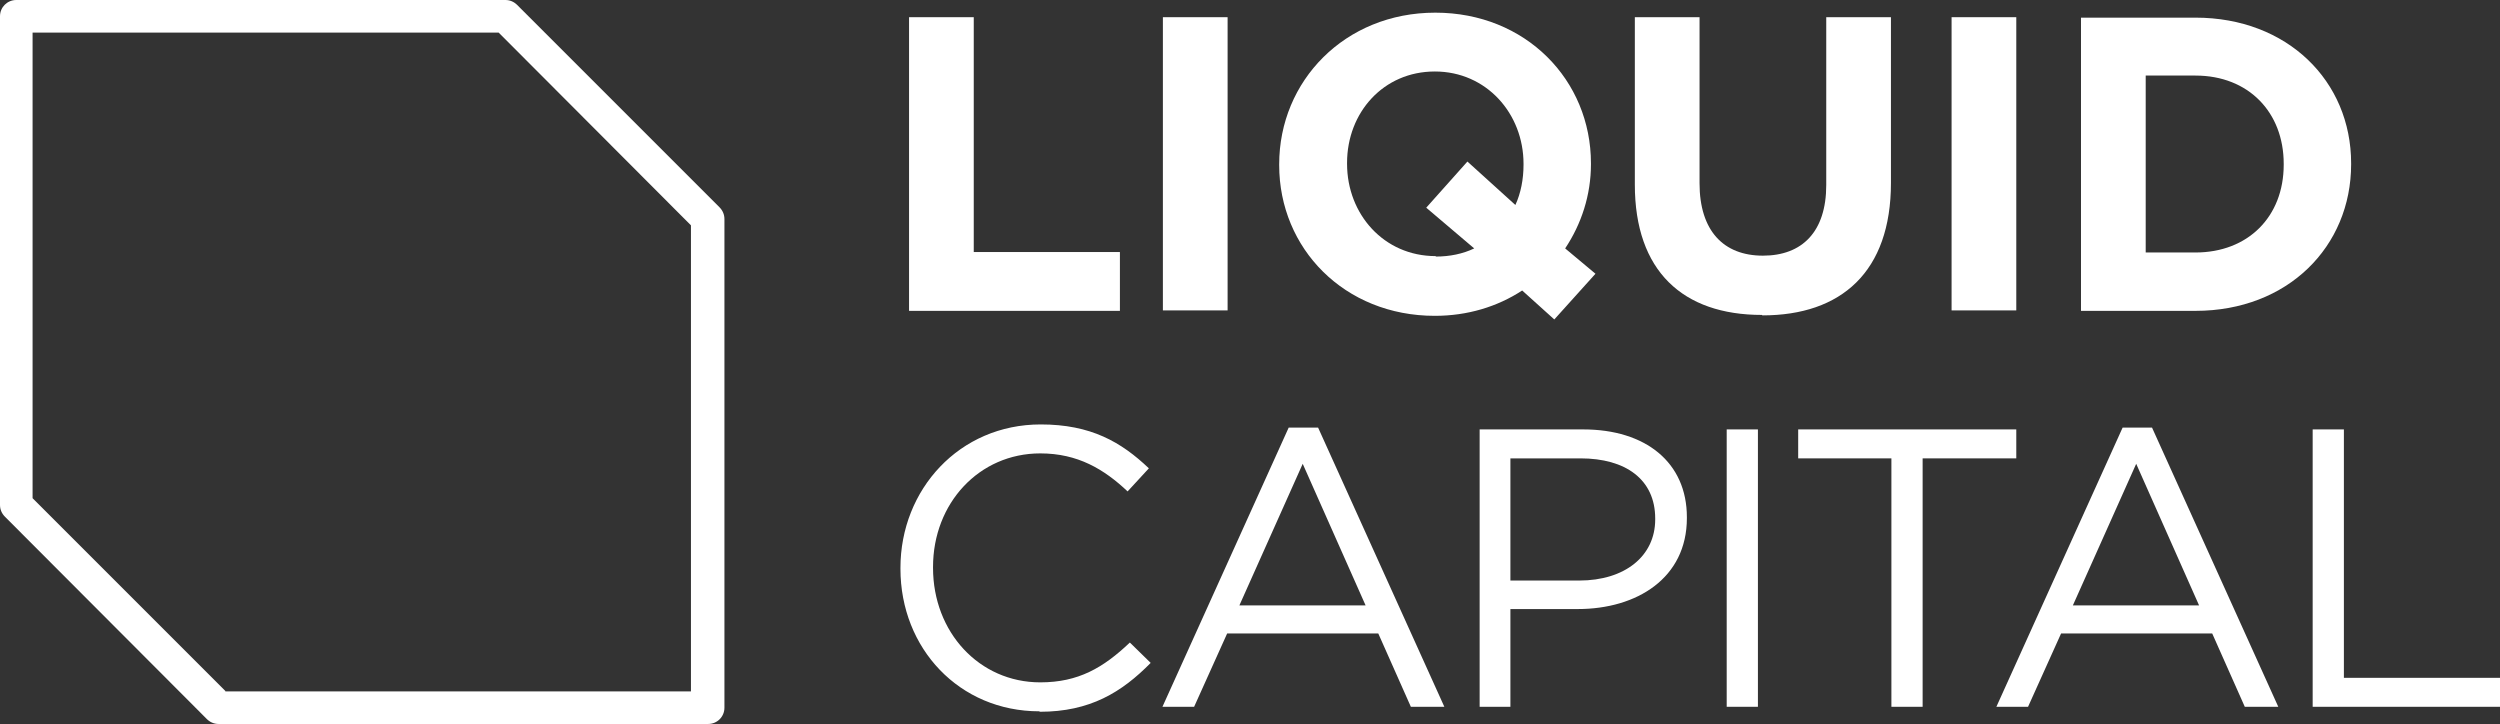
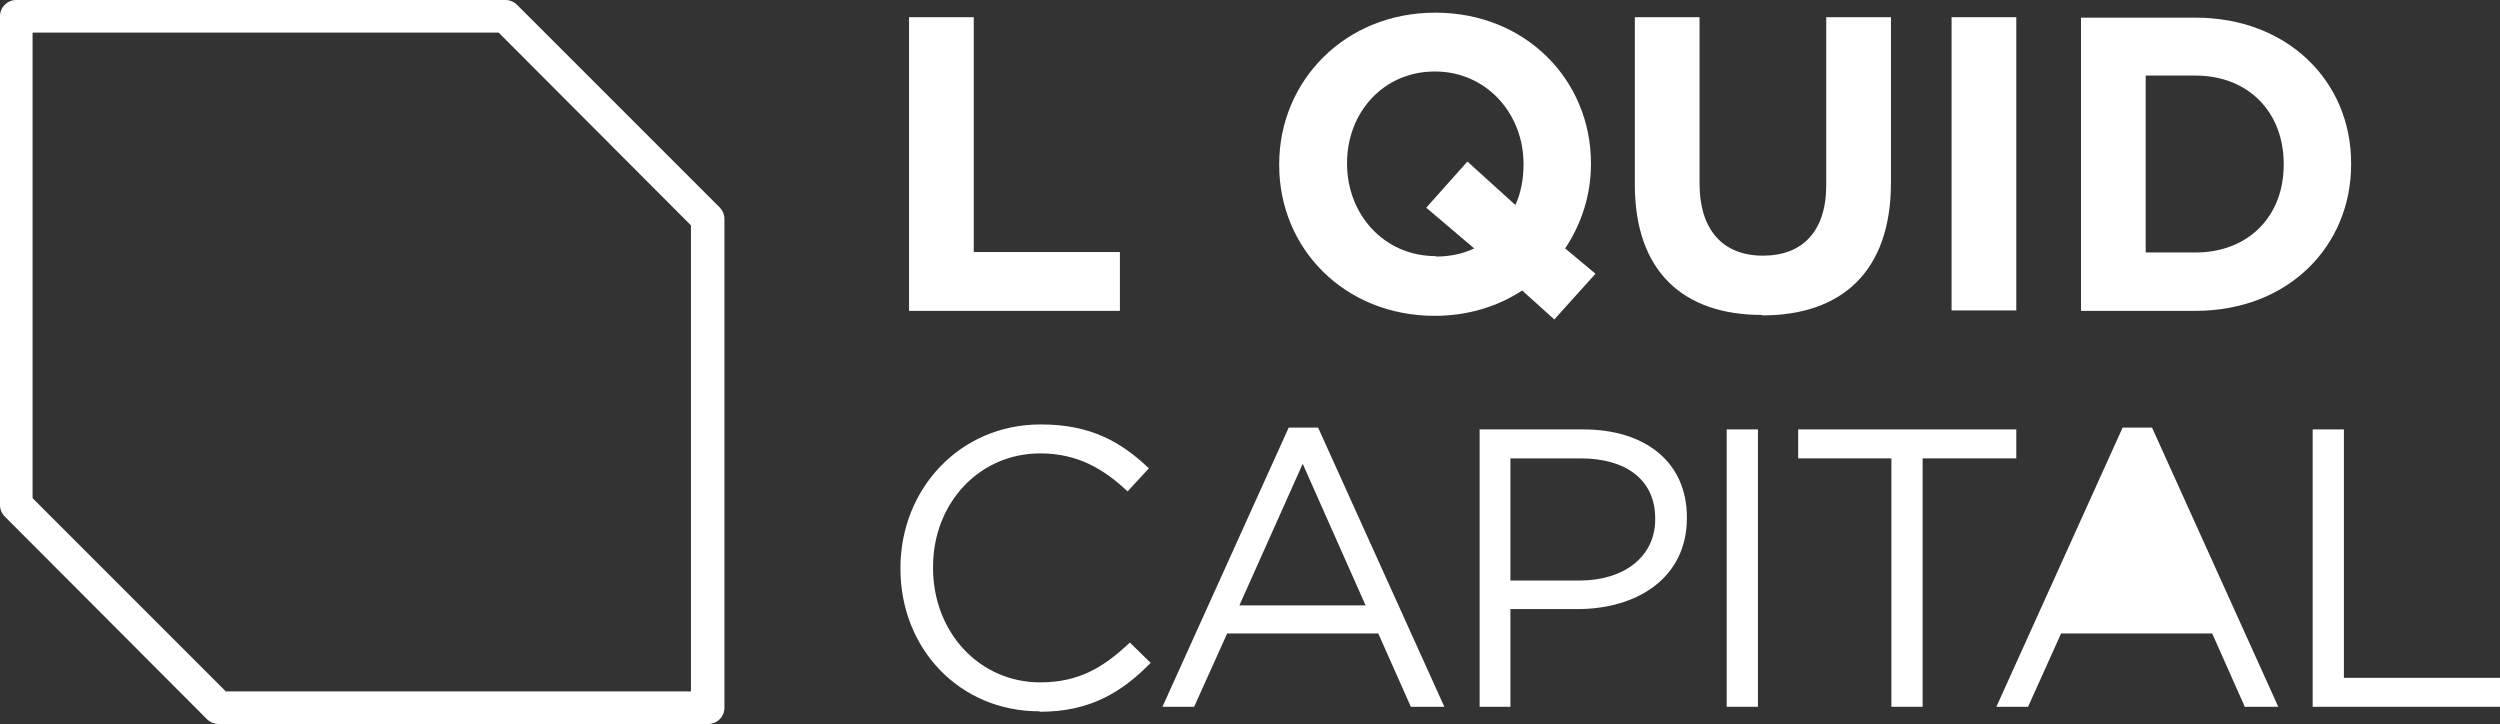
<svg xmlns="http://www.w3.org/2000/svg" id="_x33_-grid" viewBox="0 0 55.25 16">
  <rect x="0" y="0" width="55.25" height="16" fill="#333333" stroke="none" />
  <defs>
    <style>
      .cls-1 {
        fill-rule: evenodd;
      }

      .cls-1, .cls-2 {
        fill: #fff;
      }
    </style>
  </defs>
  <path class="cls-1" d="M22.98,15.73c1.11,0,1.81-.43,2.45-1.08l-.46-.45c-.59.56-1.14.88-1.98.88-1.35,0-2.37-1.11-2.37-2.53v-.02c0-1.41,1.02-2.51,2.37-2.51.83,0,1.41.35,1.93.84l.47-.51c-.61-.58-1.28-.97-2.39-.97-1.8,0-3.1,1.44-3.1,3.17v.02c0,1.76,1.3,3.15,3.07,3.15Z" />
  <path class="cls-1" d="M27.39,13.38l1.4-3.13,1.39,3.13h-2.79ZM25.68,15.62h.71l.73-1.62h3.34l.72,1.62h.74l-2.79-6.17h-.65l-2.79,6.17Z" />
  <path class="cls-1" d="M33.38,12.83v-2.7h1.55c.99,0,1.65.46,1.65,1.33v.02c0,.81-.67,1.35-1.68,1.35h-1.52ZM32.69,15.62h.69v-2.16h1.49c1.3,0,2.41-.68,2.41-2.01v-.02c0-1.21-.91-1.94-2.29-1.94h-2.29v6.13Z" />
  <rect class="cls-2" x="38.16" y="9.49" width=".69" height="6.13" />
  <polygon class="cls-1" points="41.8 15.62 42.49 15.62 42.49 10.13 44.56 10.13 44.56 9.49 39.74 9.49 39.74 10.13 41.8 10.13 41.8 15.62" />
-   <path class="cls-1" d="M45.81,13.38l1.4-3.13,1.39,3.13h-2.79ZM44.11,15.62h.71l.73-1.62h3.34l.72,1.62h.74l-2.79-6.17h-.65l-2.79,6.17Z" />
+   <path class="cls-1" d="M45.81,13.38h-2.79ZM44.11,15.62h.71l.73-1.62h3.34l.72,1.62h.74l-2.79-6.17h-.65l-2.79,6.17Z" />
  <polygon class="cls-1" points="51.11 15.62 55.25 15.62 55.25 14.98 51.8 14.98 51.8 9.49 51.11 9.49 51.11 15.62" />
  <polygon class="cls-1" points="20.09 6.87 24.75 6.87 24.75 5.57 21.52 5.57 21.52 .38 20.09 .38 20.09 6.87" />
-   <rect class="cls-2" x="25.7" y=".38" width="1.43" height="6.48" />
  <path class="cls-1" d="M31.73,5.66c-1.15,0-1.96-.93-1.96-2.04v-.02c0-1.11.8-2.02,1.94-2.02s1.96.93,1.96,2.04v.02c0,.32-.06.63-.18.89l-1.06-.96-.91,1.02,1.06.9c-.25.12-.54.18-.85.18ZM35.26,6.05l-.67-.56c.36-.54.57-1.18.57-1.86v-.02c0-1.84-1.44-3.33-3.44-3.33s-3.45,1.51-3.45,3.35v.02c0,1.84,1.44,3.33,3.44,3.33.72,0,1.38-.2,1.93-.56l.71.64.91-1.01Z" />
  <path class="cls-1" d="M38.95,6.97c1.74,0,2.84-.96,2.84-2.93V.38h-1.43v3.71c0,1.03-.53,1.56-1.4,1.56s-1.4-.55-1.4-1.6V.38h-1.43v3.7c0,1.91,1.06,2.88,2.81,2.88Z" />
  <rect class="cls-2" x="43.13" y=".38" width="1.43" height="6.48" />
  <path class="cls-1" d="M48.52,1.67c1.17,0,1.95.81,1.95,1.95v.02c0,1.15-.79,1.94-1.95,1.94h-1.1V1.67h1.1ZM45.99,6.87h2.53c2.04,0,3.44-1.42,3.44-3.24v-.02c0-1.82-1.41-3.22-3.44-3.22h-2.53v6.48Z" />
  <path class="cls-2" d="M15.64,16H4.83c-.1,0-.19-.04-.26-.11L.11,11.42c-.07-.07-.11-.16-.11-.26V.36c0-.2.16-.36.36-.36h10.81c.1,0,.19.04.26.11l4.47,4.47c.07.07.11.16.11.26v10.8c0,.2-.16.36-.36.36ZM4.98,15.28h10.29V4.98L11.02.72H.72v10.29l4.26,4.26Z" />
</svg>